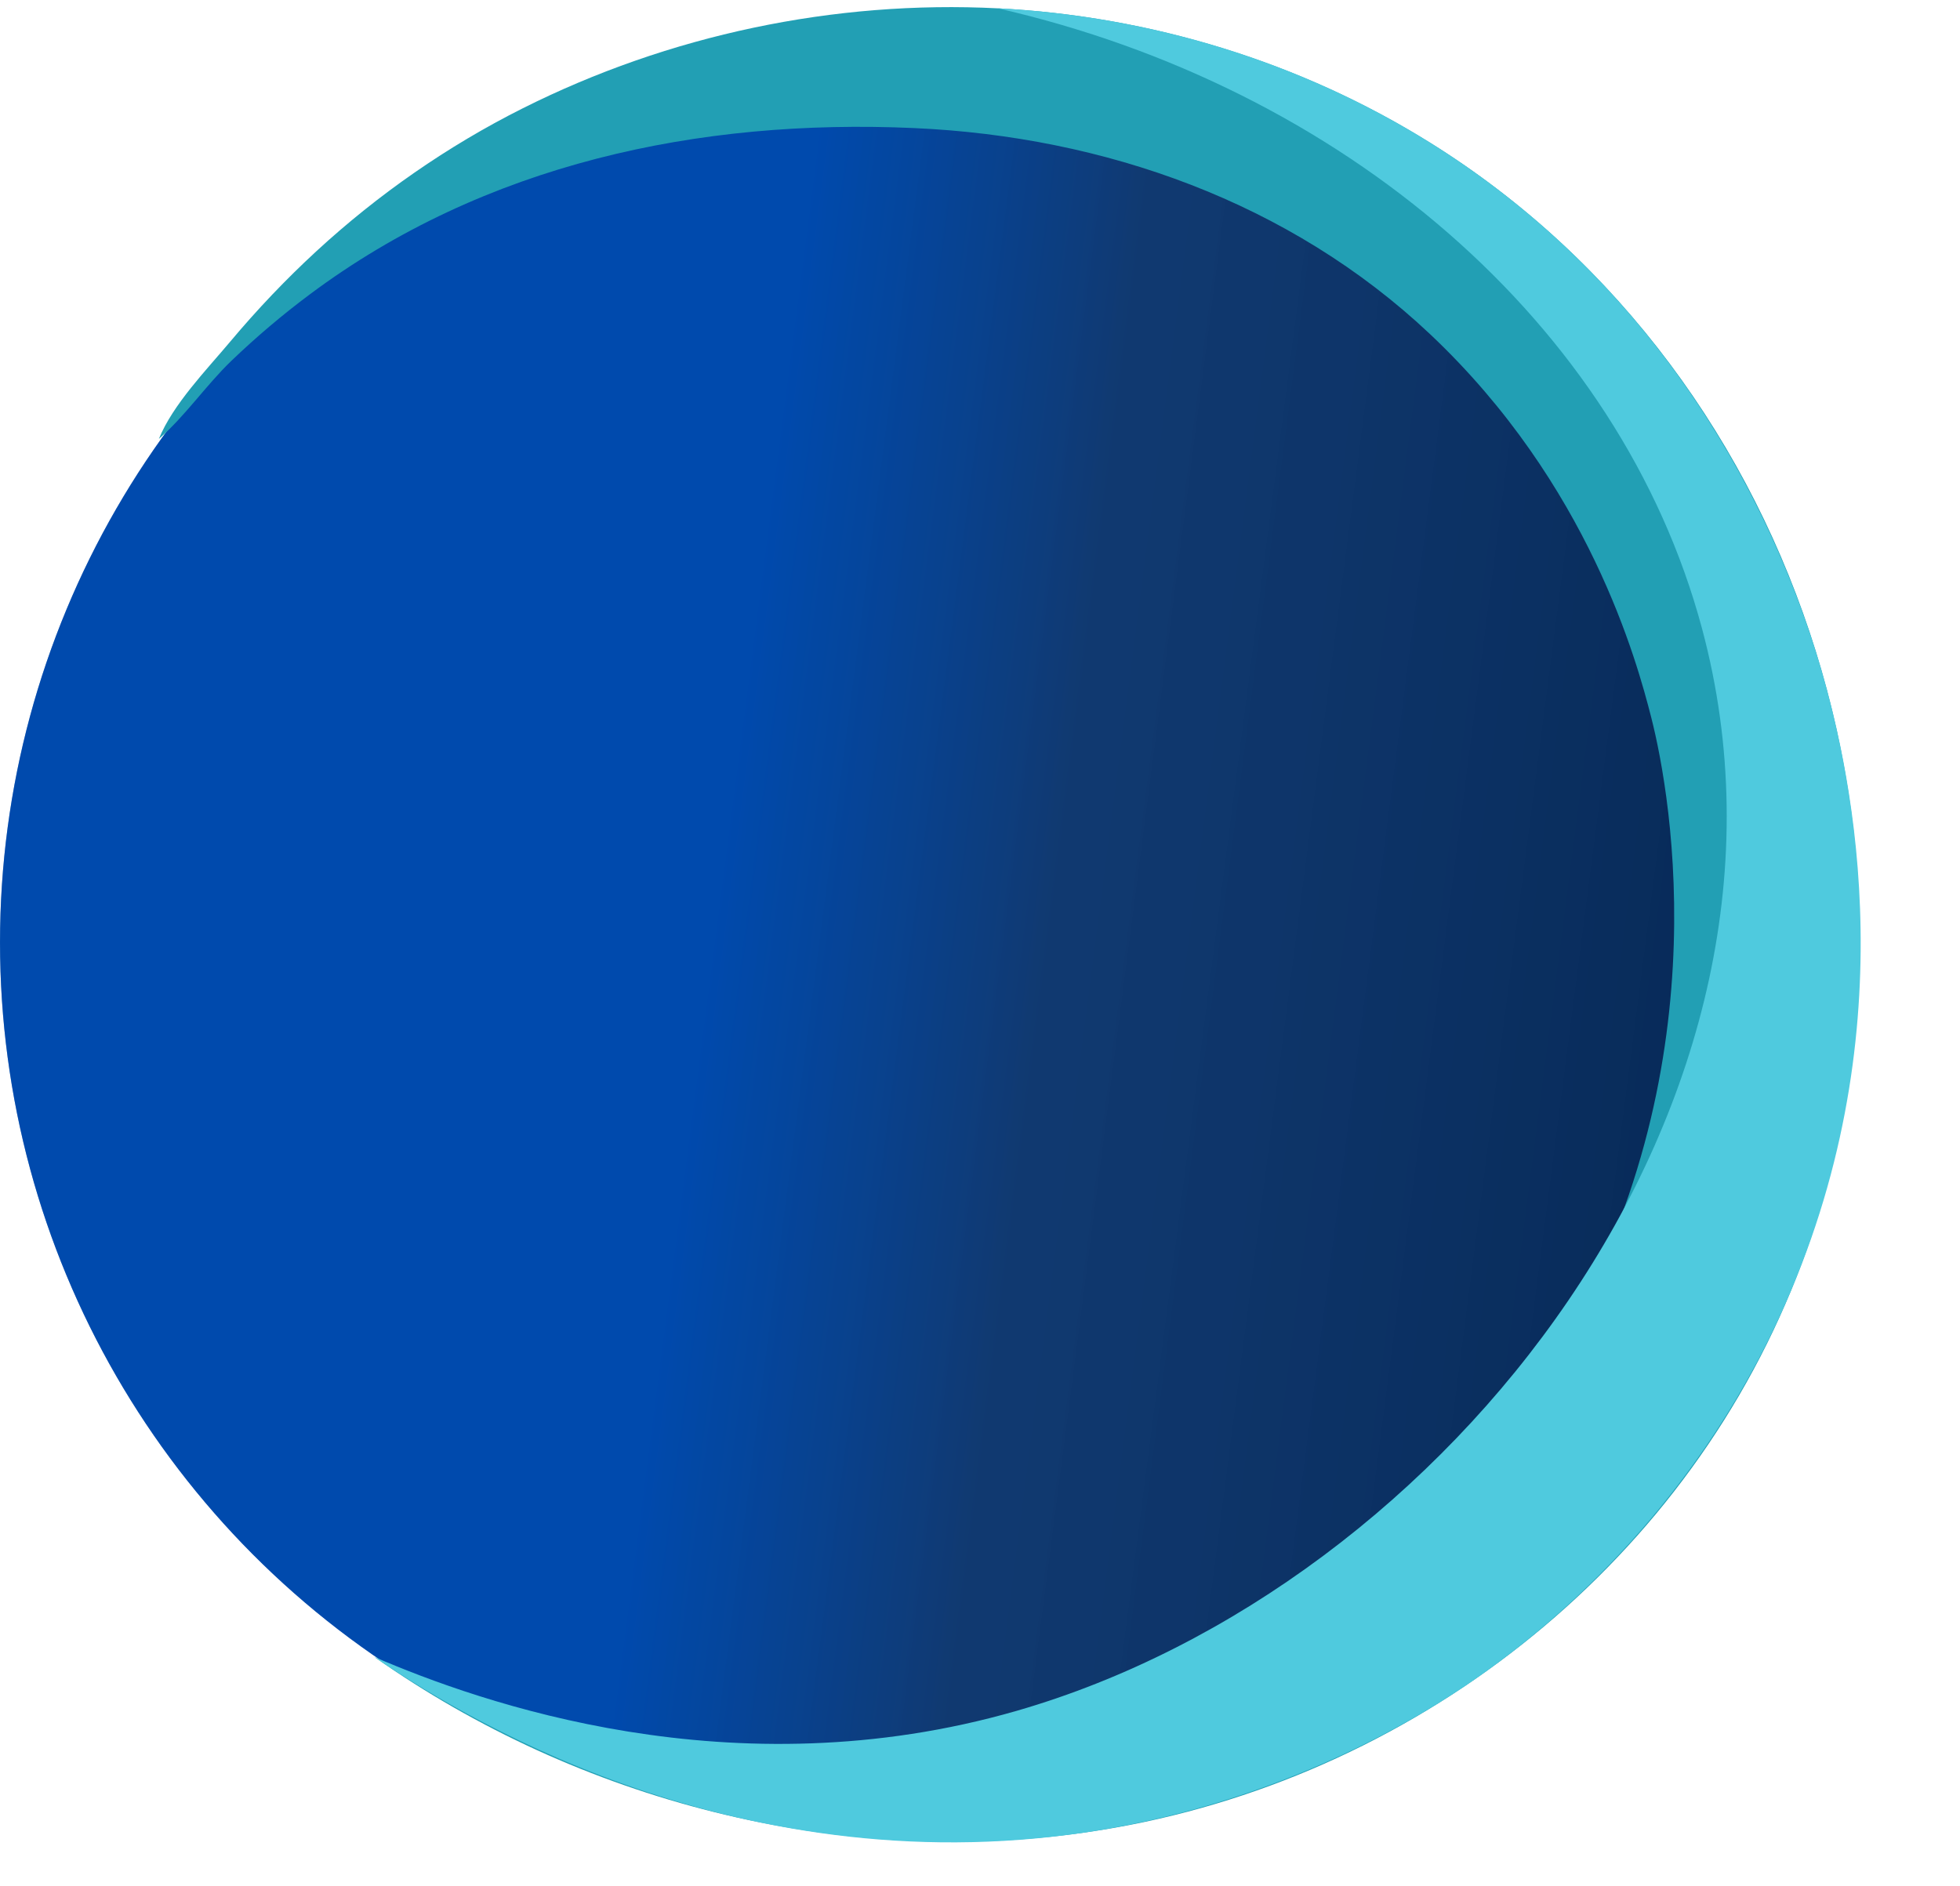
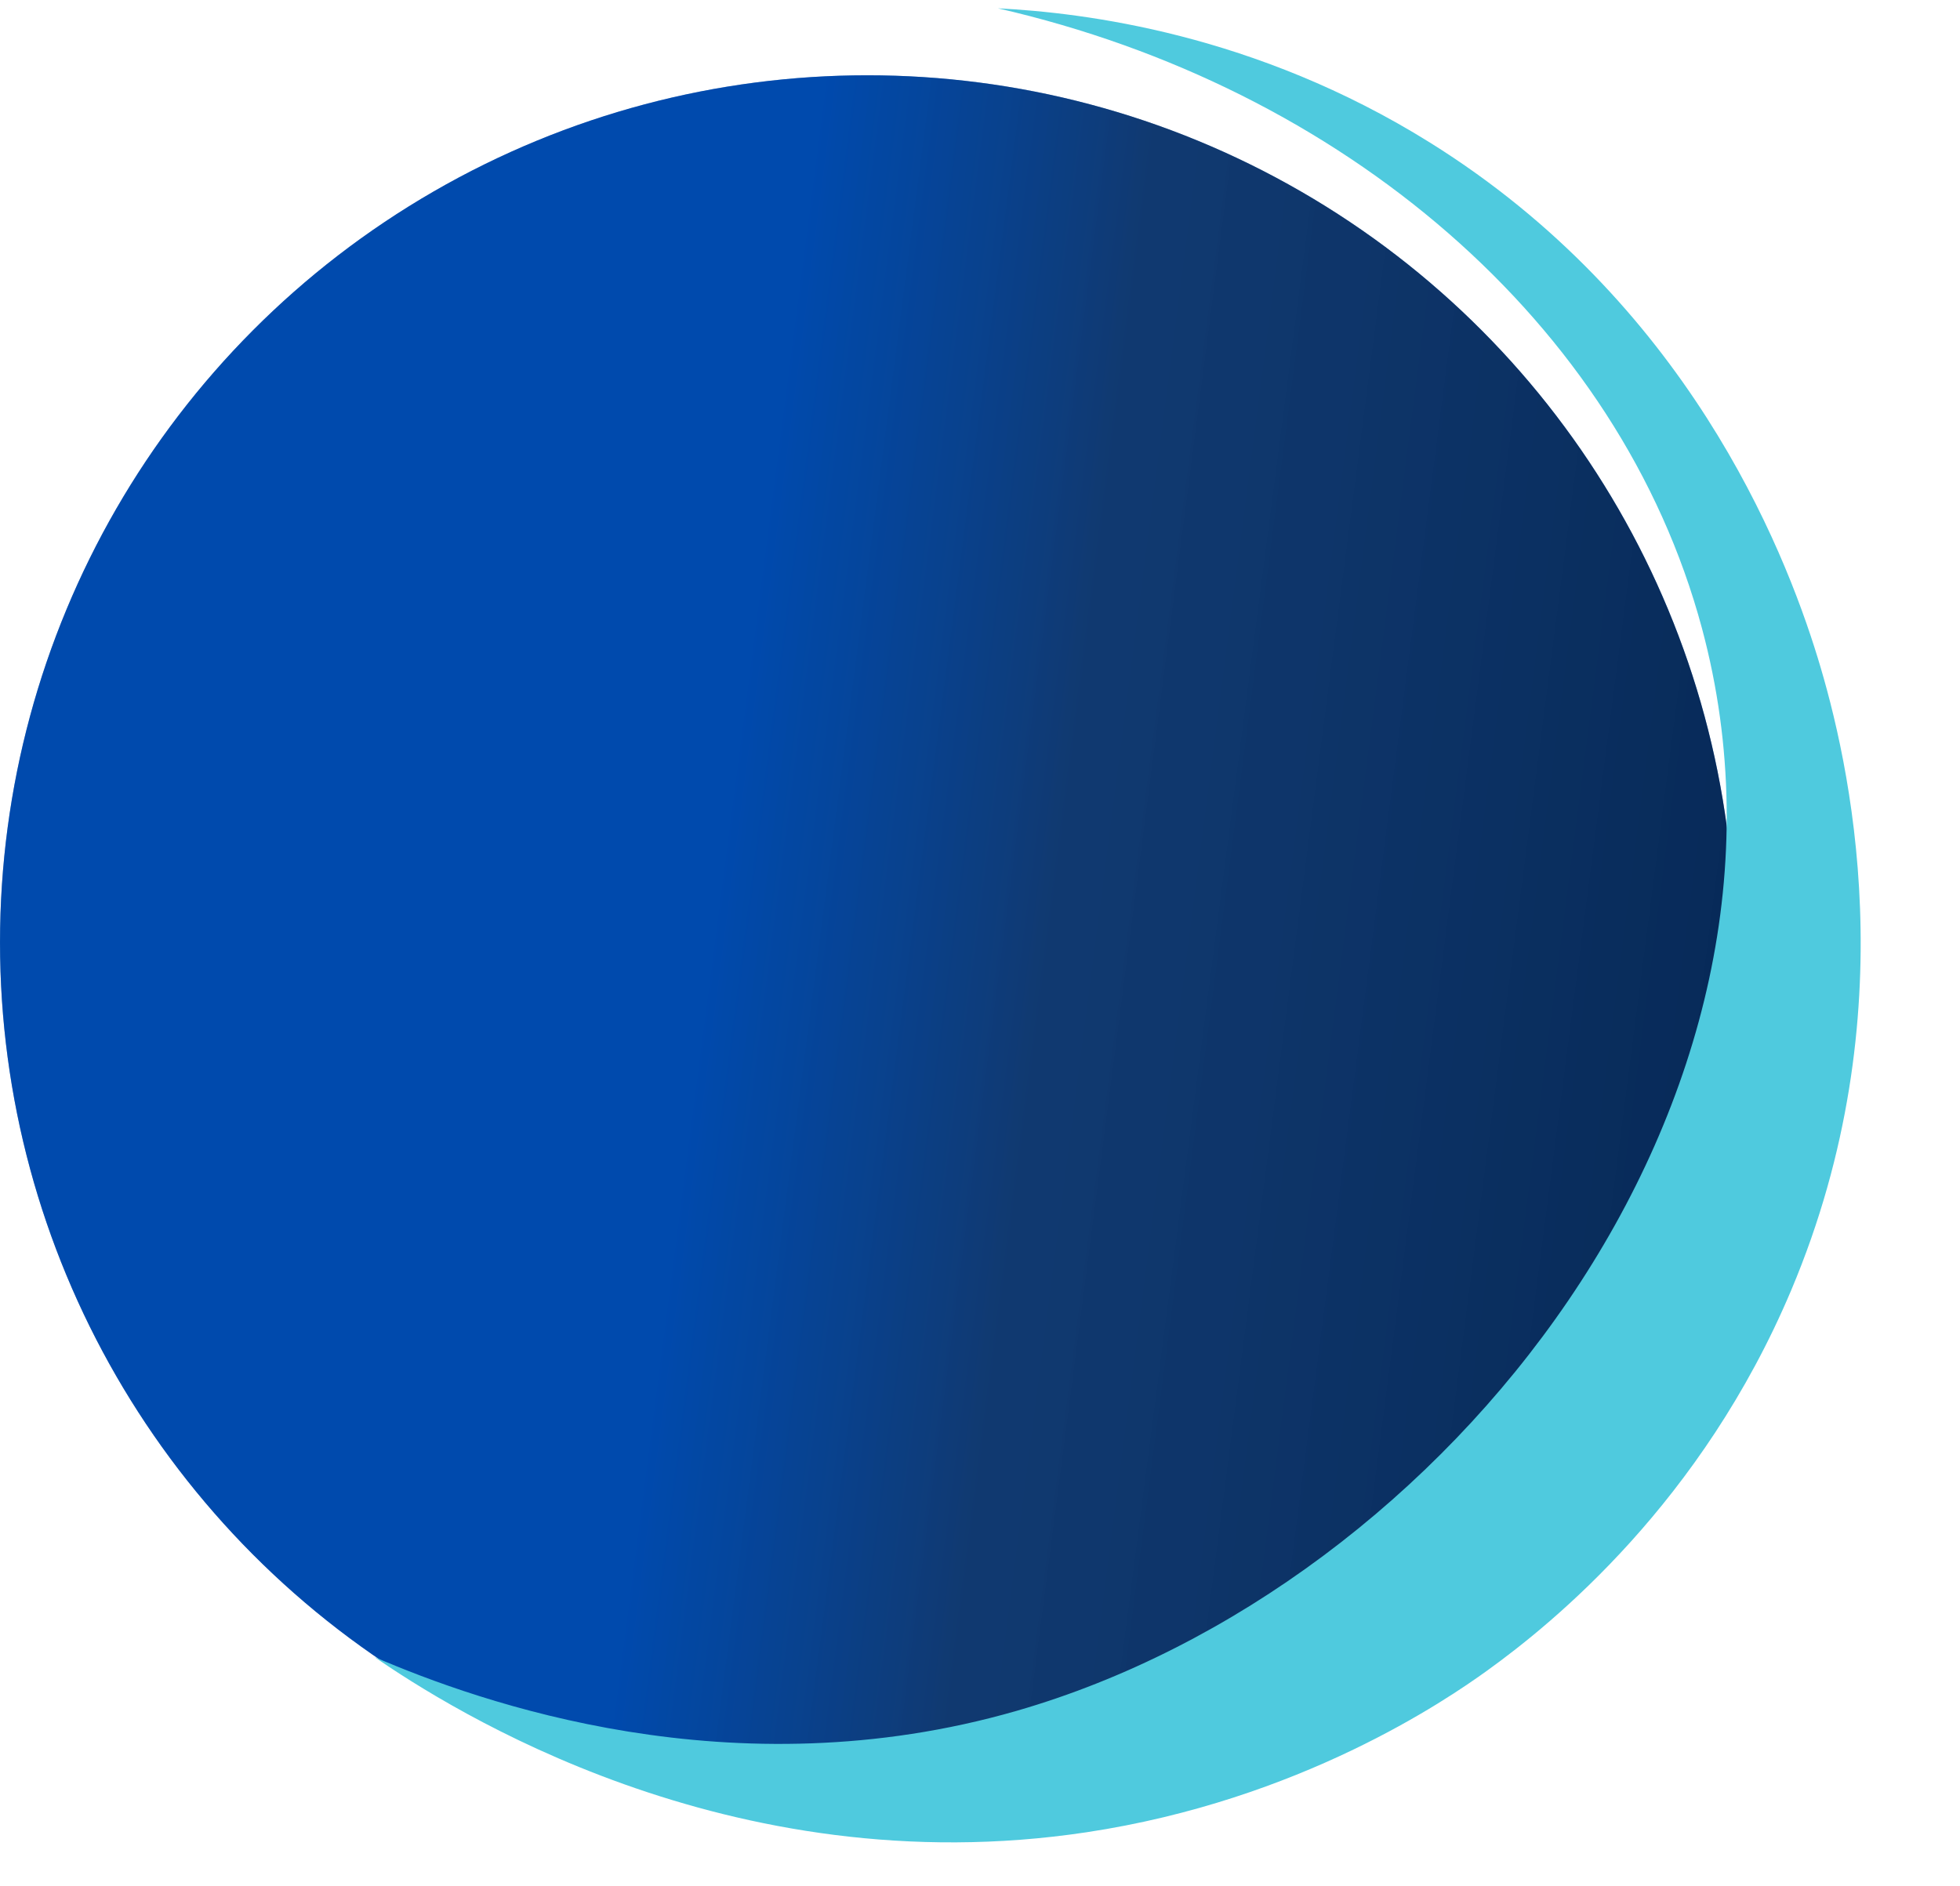
<svg xmlns="http://www.w3.org/2000/svg" xmlns:xlink="http://www.w3.org/1999/xlink" fill="#000000" height="1923.7" preserveAspectRatio="xMidYMid meet" version="1" viewBox="590.2 493.3 1998.5 1923.7" width="1998.5" zoomAndPan="magnify">
  <g id="change1_1">
    <circle cx="1474.53" cy="1454.39" fill="#004aad" r="884.32" />
  </g>
  <linearGradient gradientTransform="rotate(-129.613 -2003.986 1325.929)" gradientUnits="userSpaceOnUse" id="a" x1="-2938.072" x2="-5371.875" xlink:actuate="onLoad" xlink:show="other" xlink:type="simple" y1="2634.206" y2="4903.727">
    <stop offset="0.521" stop-color="#004aad" stop-opacity="0.4" />
    <stop offset="0.623" stop-color="#252525" stop-opacity="0.443" />
    <stop offset="0.861" stop-color="#0a0a0a" stop-opacity="0.542" />
    <stop offset="1" stop-opacity="0.6" />
  </linearGradient>
  <circle cx="1474.53" cy="1454.39" fill="url(#a)" r="884.32" />
  <g id="change2_1">
-     <path d="M972.05,2183.17c63.11,33.67,326.44,164.9,656.53,82.83c73.96-18.39,361.24-94.75,540.33-381.35 c177.76-284.47,125.8-578.05,105-659.54c-14.47-56.69-63.31-238.16-225.75-391.23c-142.72-134.48-331.92-201.31-525.92-209.97 c-219.78-9.81-437.94,36.49-616.31,169.71c-27.93,20.86-54.58,43.44-79.73,67.58c-25.84,24.81-47.38,56.68-74.02,79.72 c14.35-35.25,48.53-70.33,72.98-99.47c27.27-32.51,56.55-63.33,87.76-92.07c62.83-57.85,133.51-107.03,209.84-145.39 c149.34-75.06,317.99-110.69,484.93-102.19c155.56,7.93,308.43,54.66,440.76,137.05c385.61,240.11,540.26,752.68,368.15,1170.21 c-122.25,296.55-401.81,507.11-718.43,552.8C1445.06,2398.37,1180.49,2329.97,972.05,2183.17z" fill="#229fb4" />
-   </g>
+     </g>
  <g id="change3_1">
    <path d="M972.05,2183.17c107.07,46.06,364.91,138.4,654.68,54.88c439.42-126.66,828.33-622.04,698.85-1104.05 c-83.76-311.84-366.72-551.92-717.88-632.21c87.82,4.52,261.97,25.49,440.76,137.05c260.16,162.34,359.86,410.26,395.12,525.15 c32.09,104.55,92.1,362.82-26.98,645.05c-91.24,216.26-242.23,339.1-310.02,387.95c-41.9,30.19-190.68,132.03-408.41,164.85 C1332.43,2416.99,1048.58,2235.72,972.05,2183.17z" fill="#4fcade" />
  </g>
</svg>